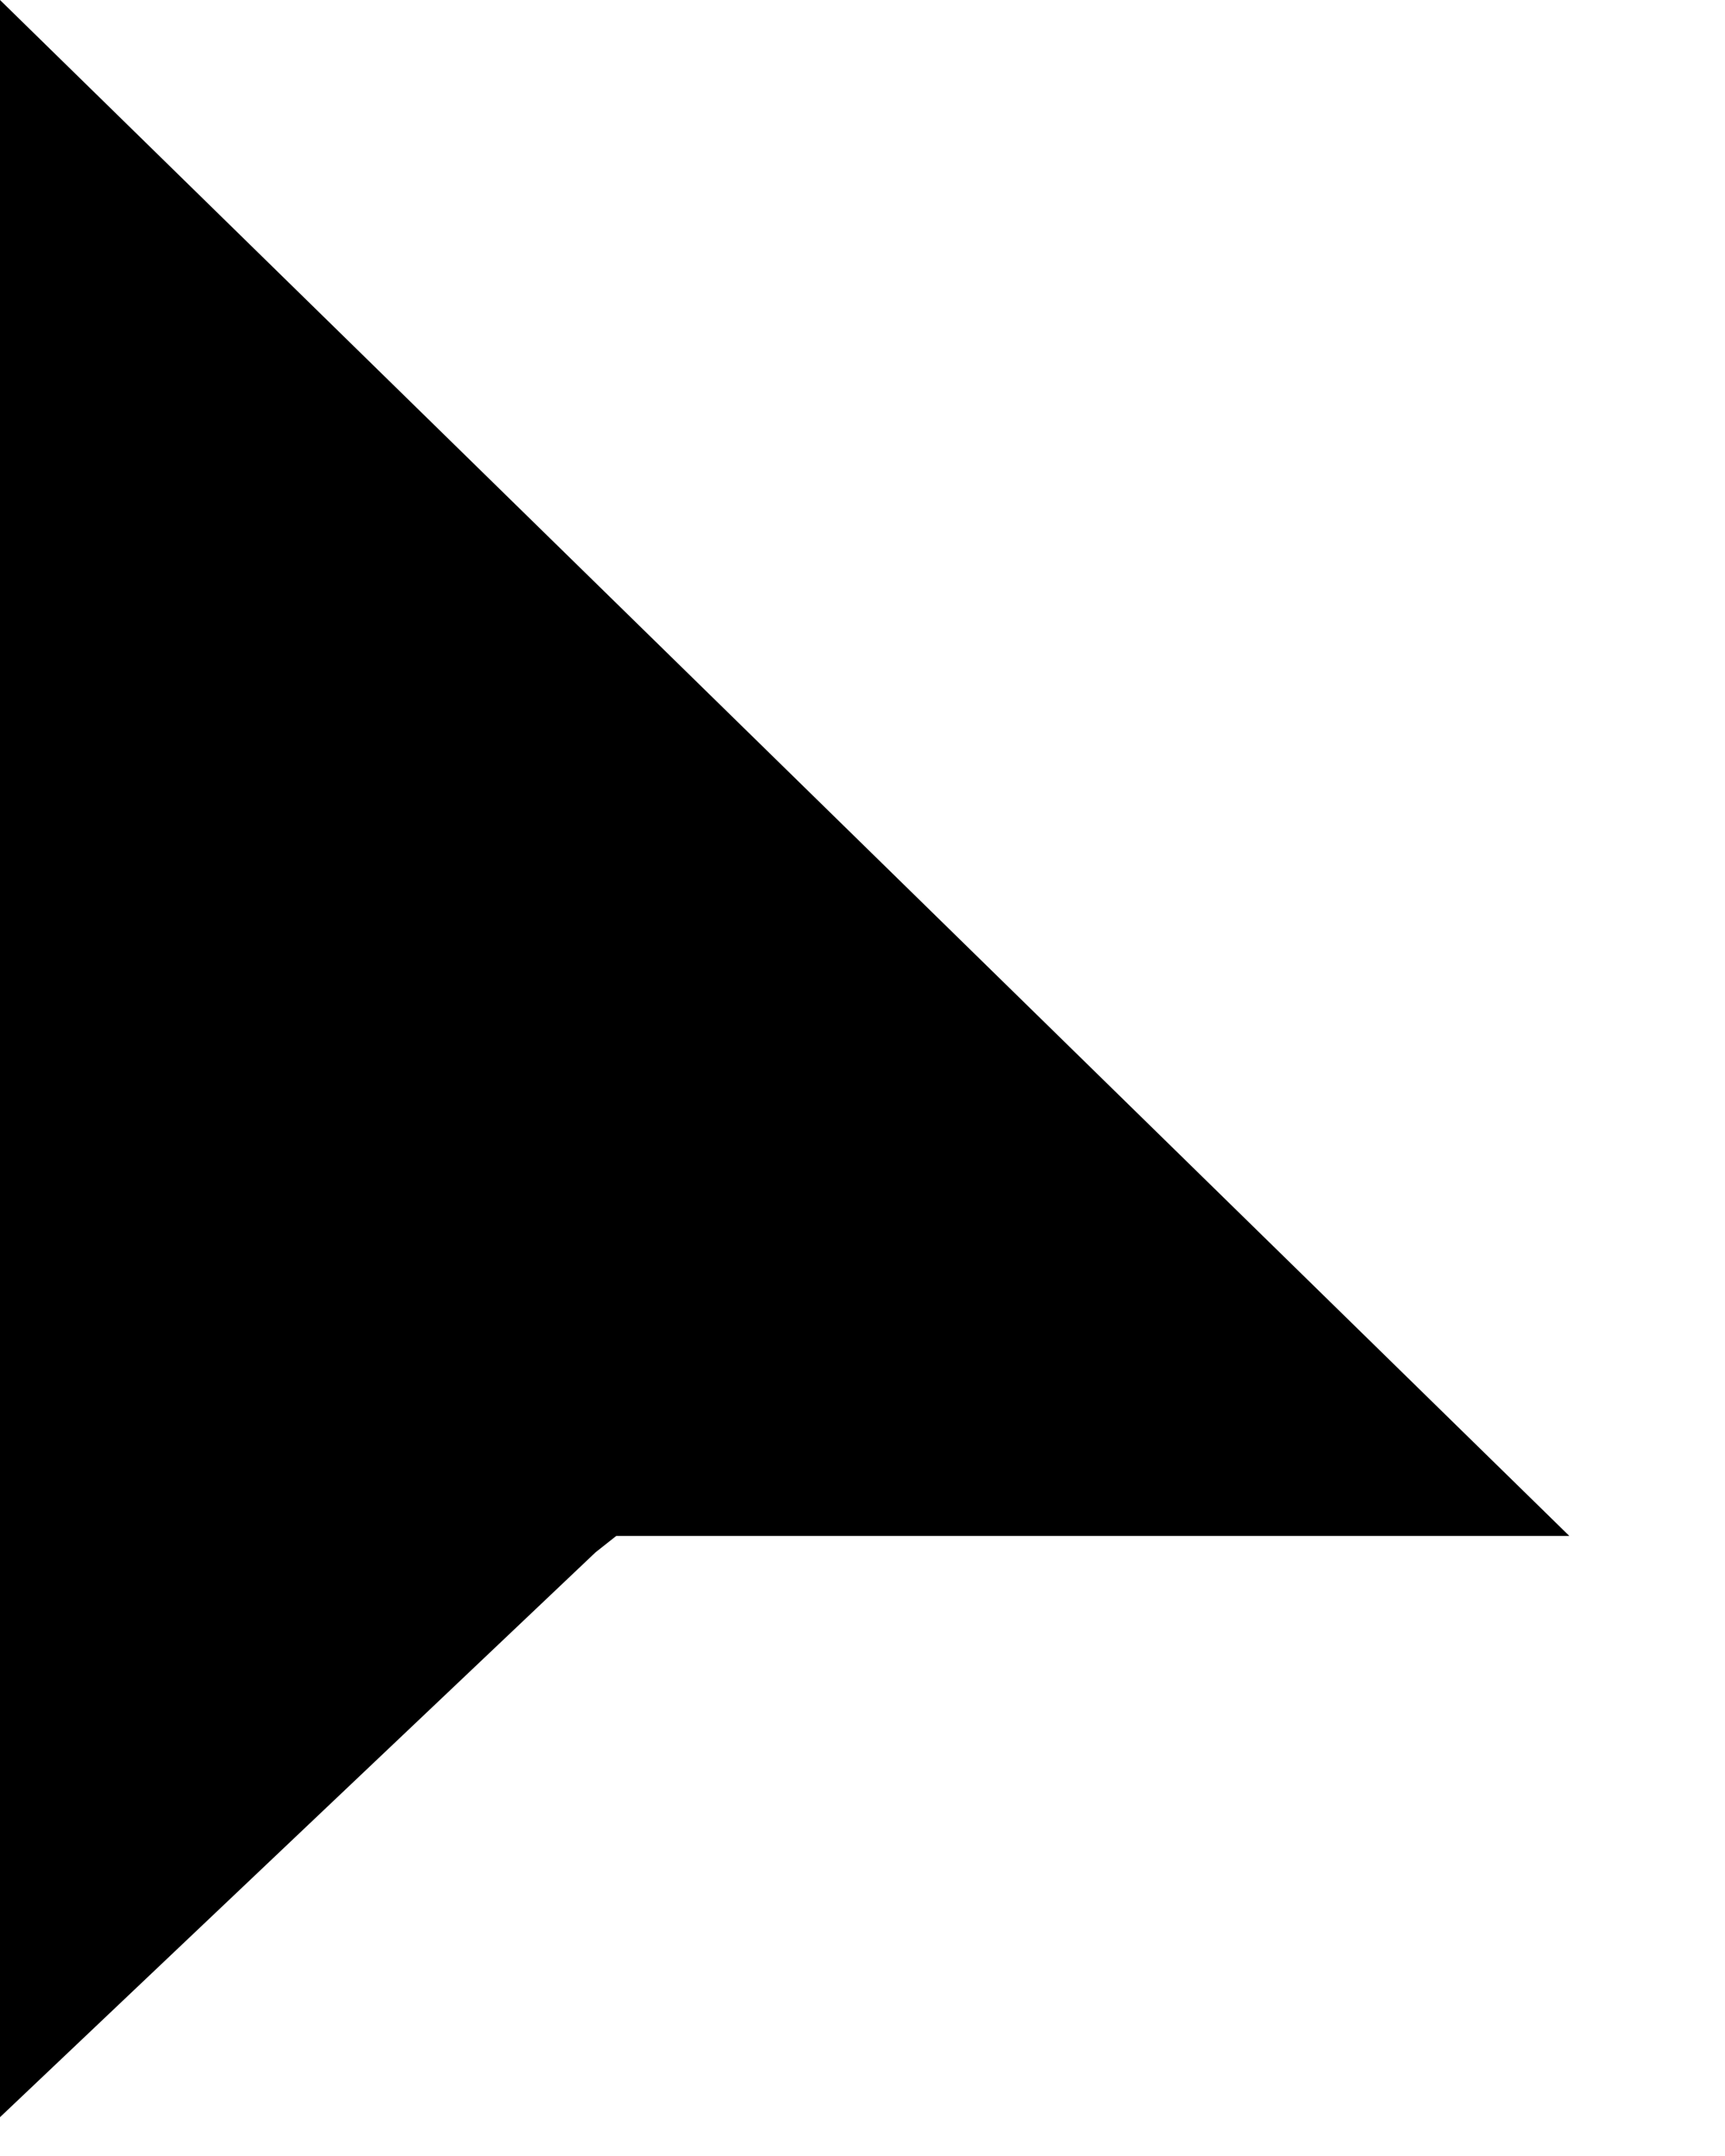
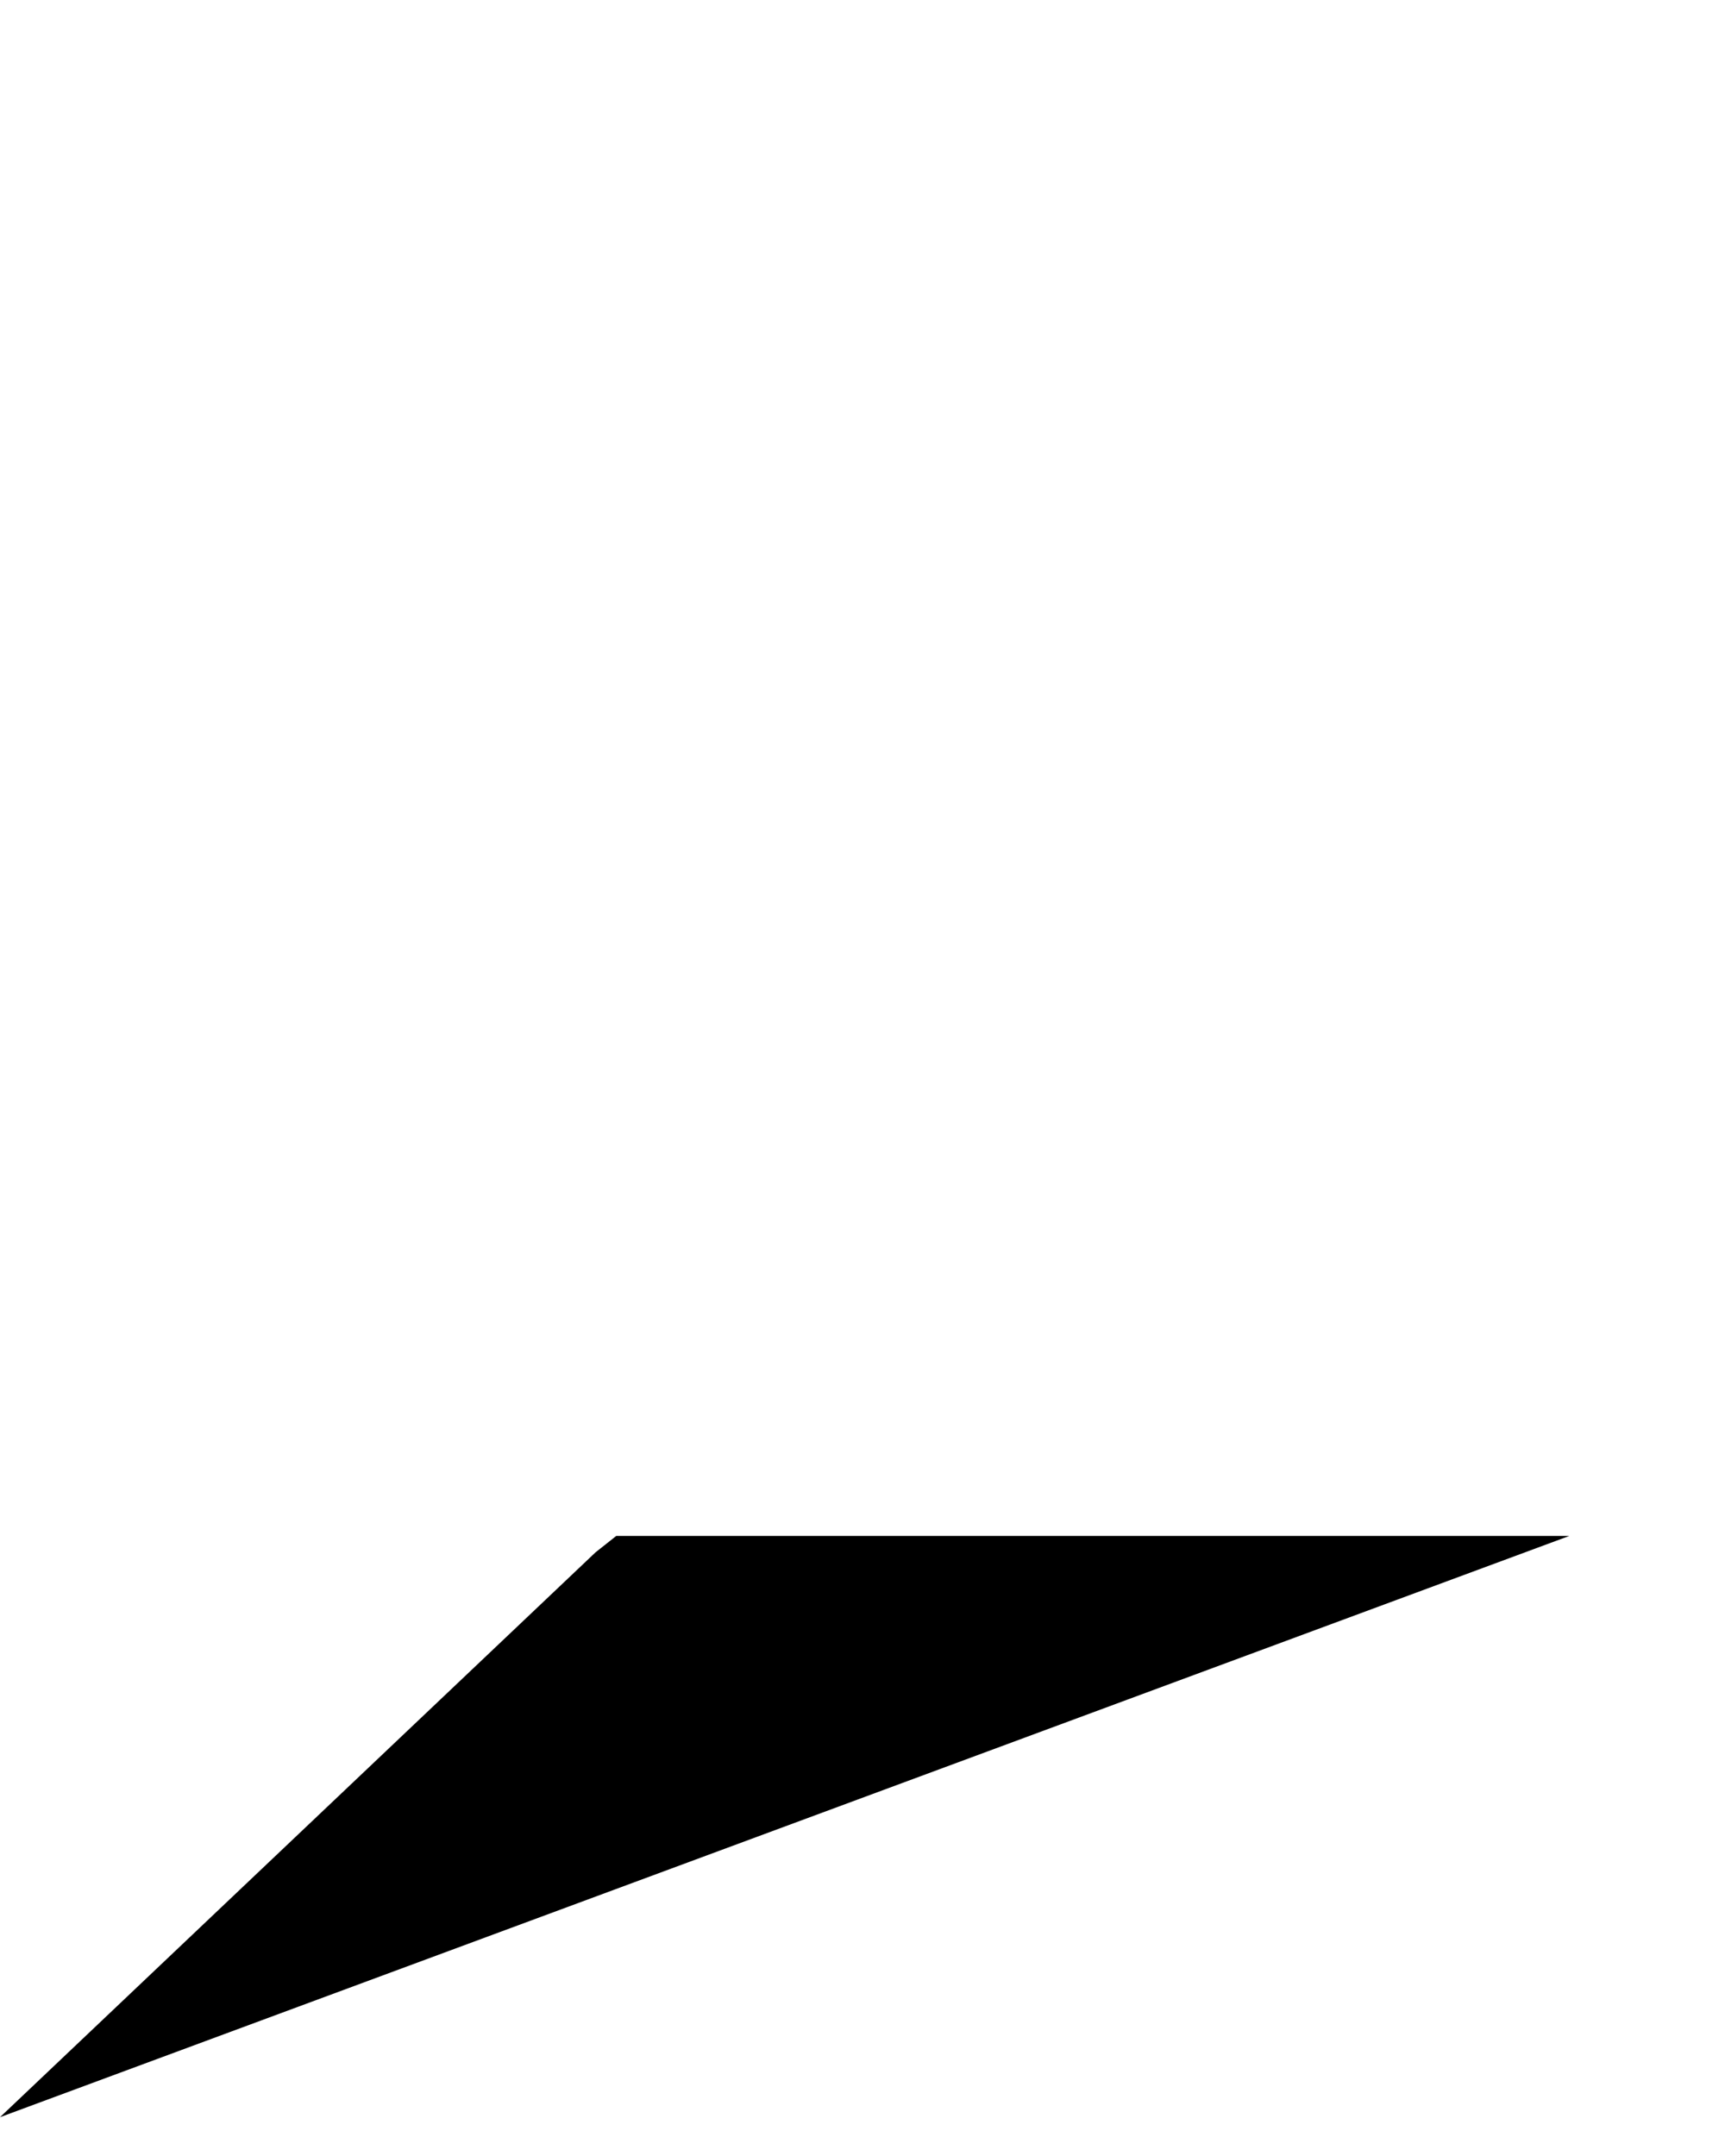
<svg xmlns="http://www.w3.org/2000/svg" fill="none" height="100%" overflow="visible" preserveAspectRatio="none" style="display: block;" viewBox="0 0 4 5" width="100%">
-   <path clip-rule="evenodd" d="M0 4.91V0L3.639 3.562H1.429L1.381 3.6L0 4.91Z" fill="black" fill-rule="evenodd" id="arrow border" />
+   <path clip-rule="evenodd" d="M0 4.91L3.639 3.562H1.429L1.381 3.6L0 4.91Z" fill="black" fill-rule="evenodd" id="arrow border" />
</svg>